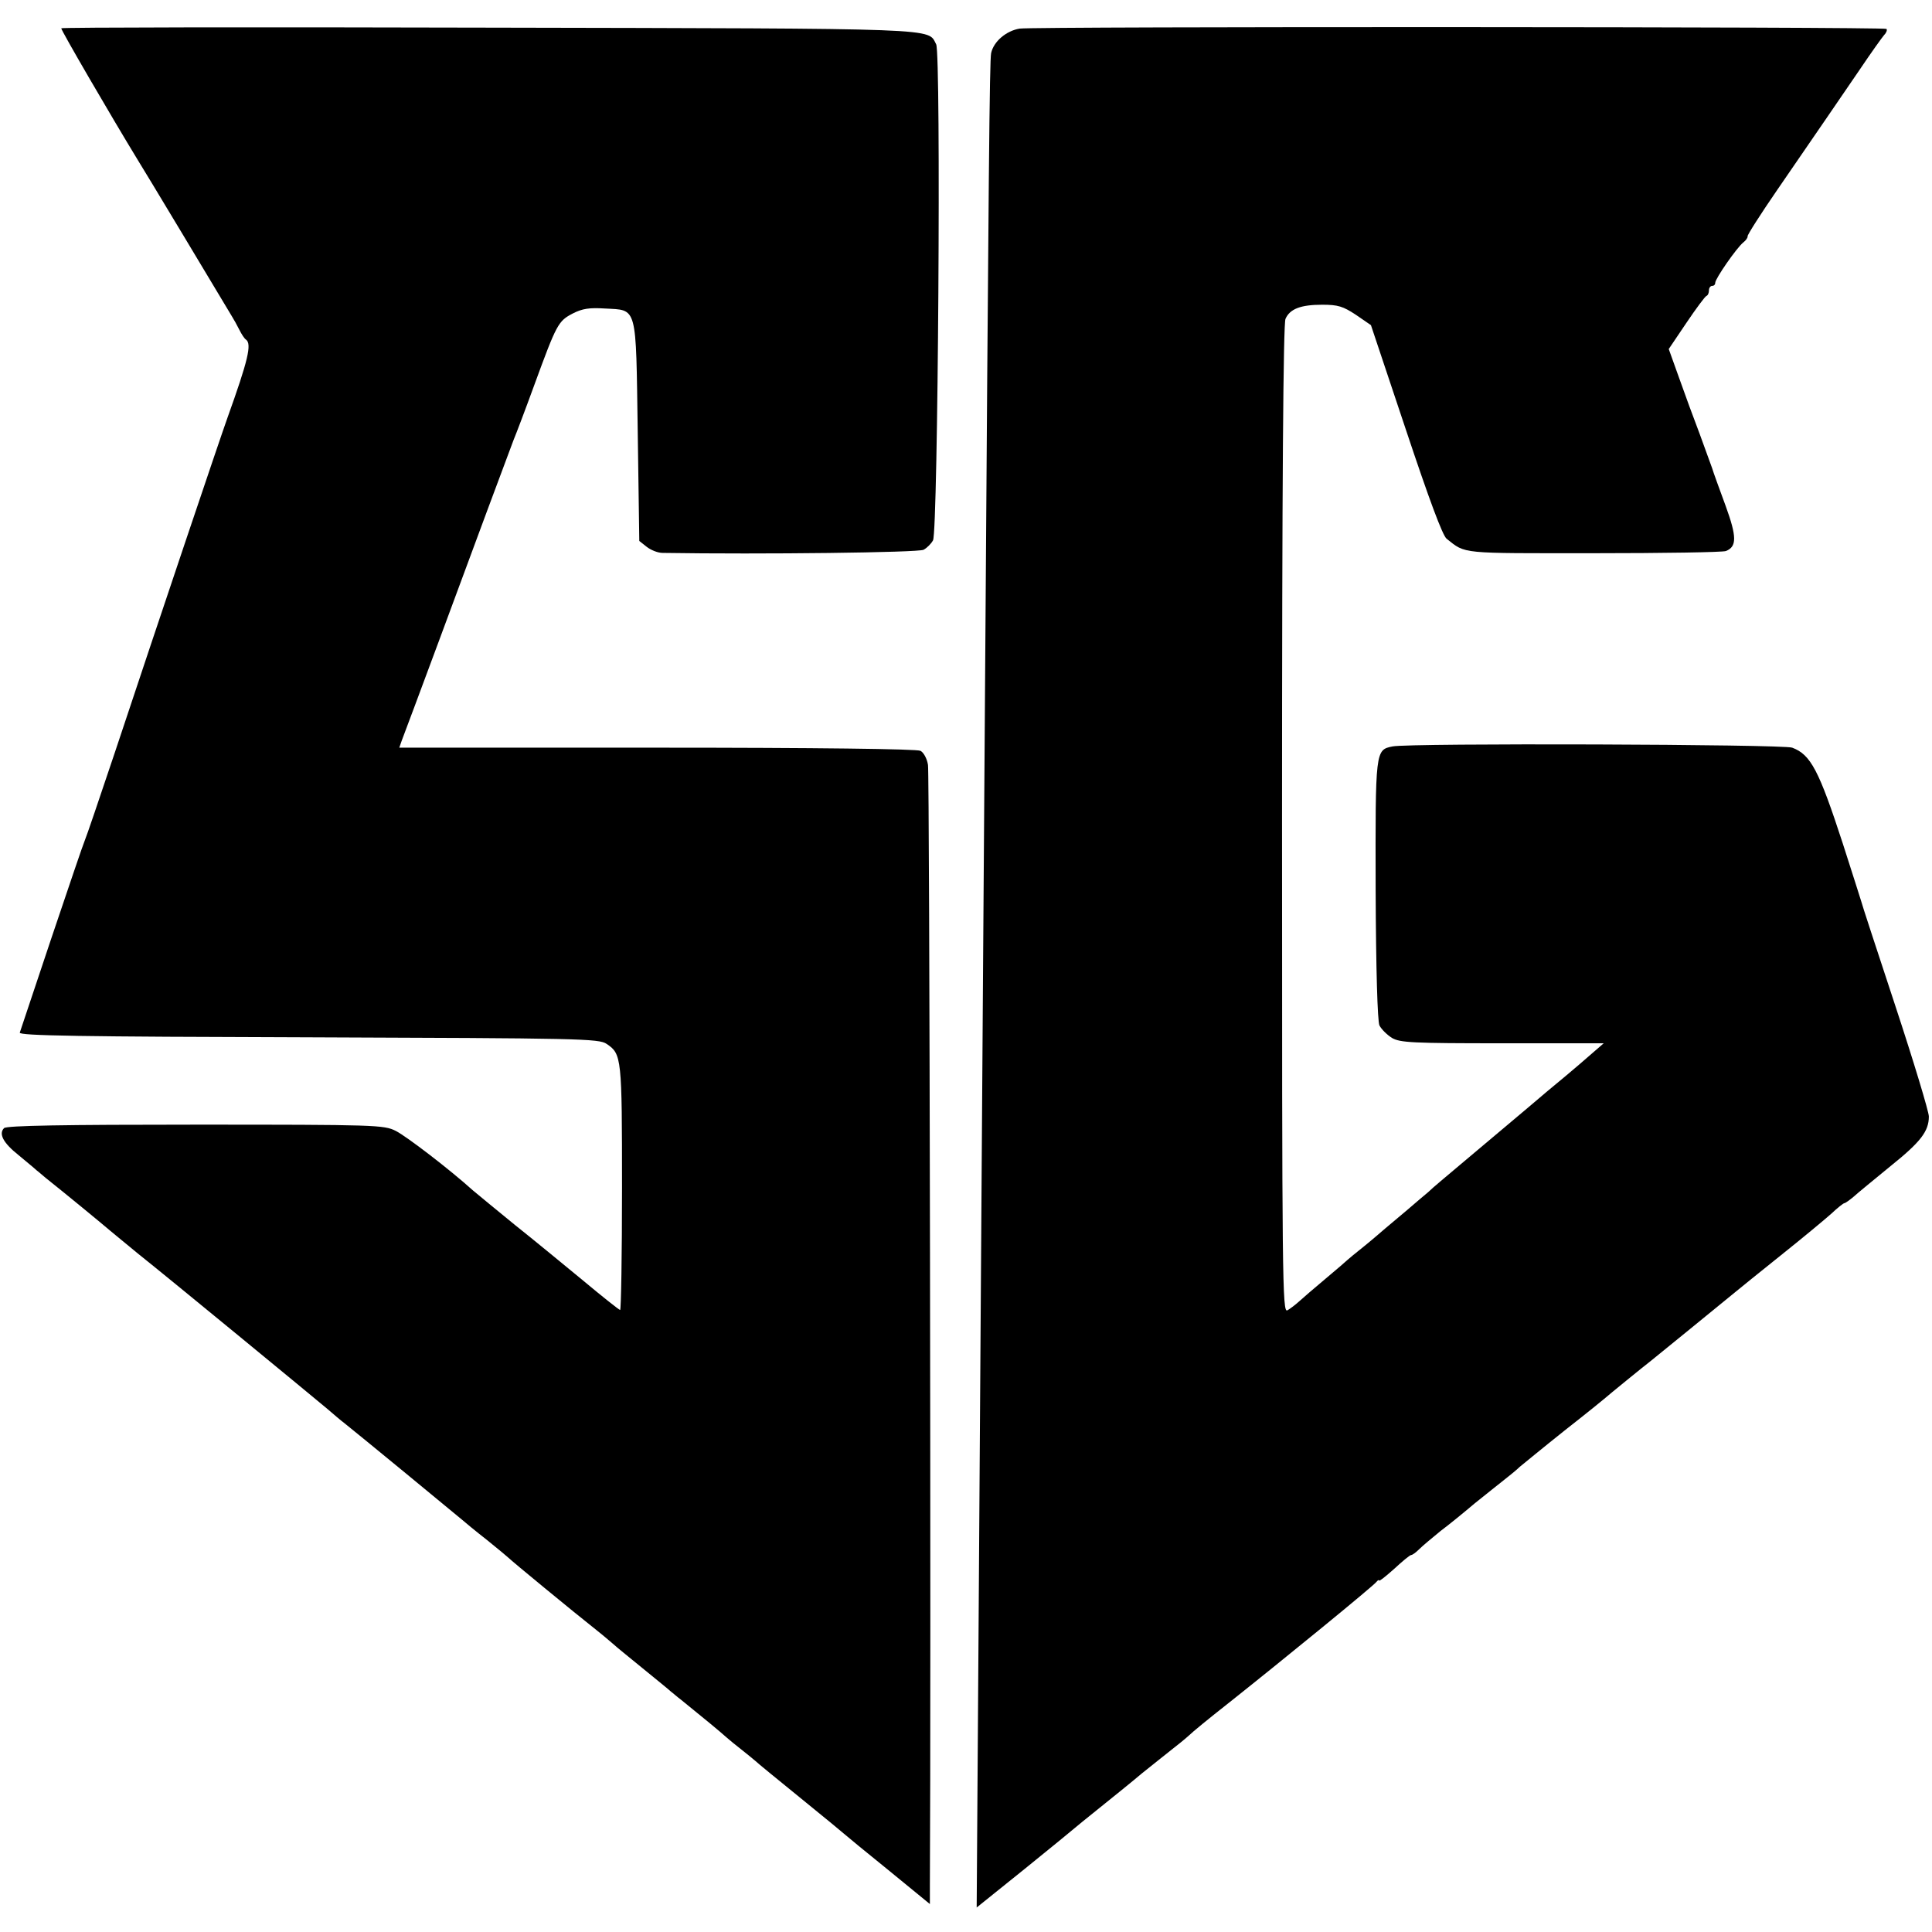
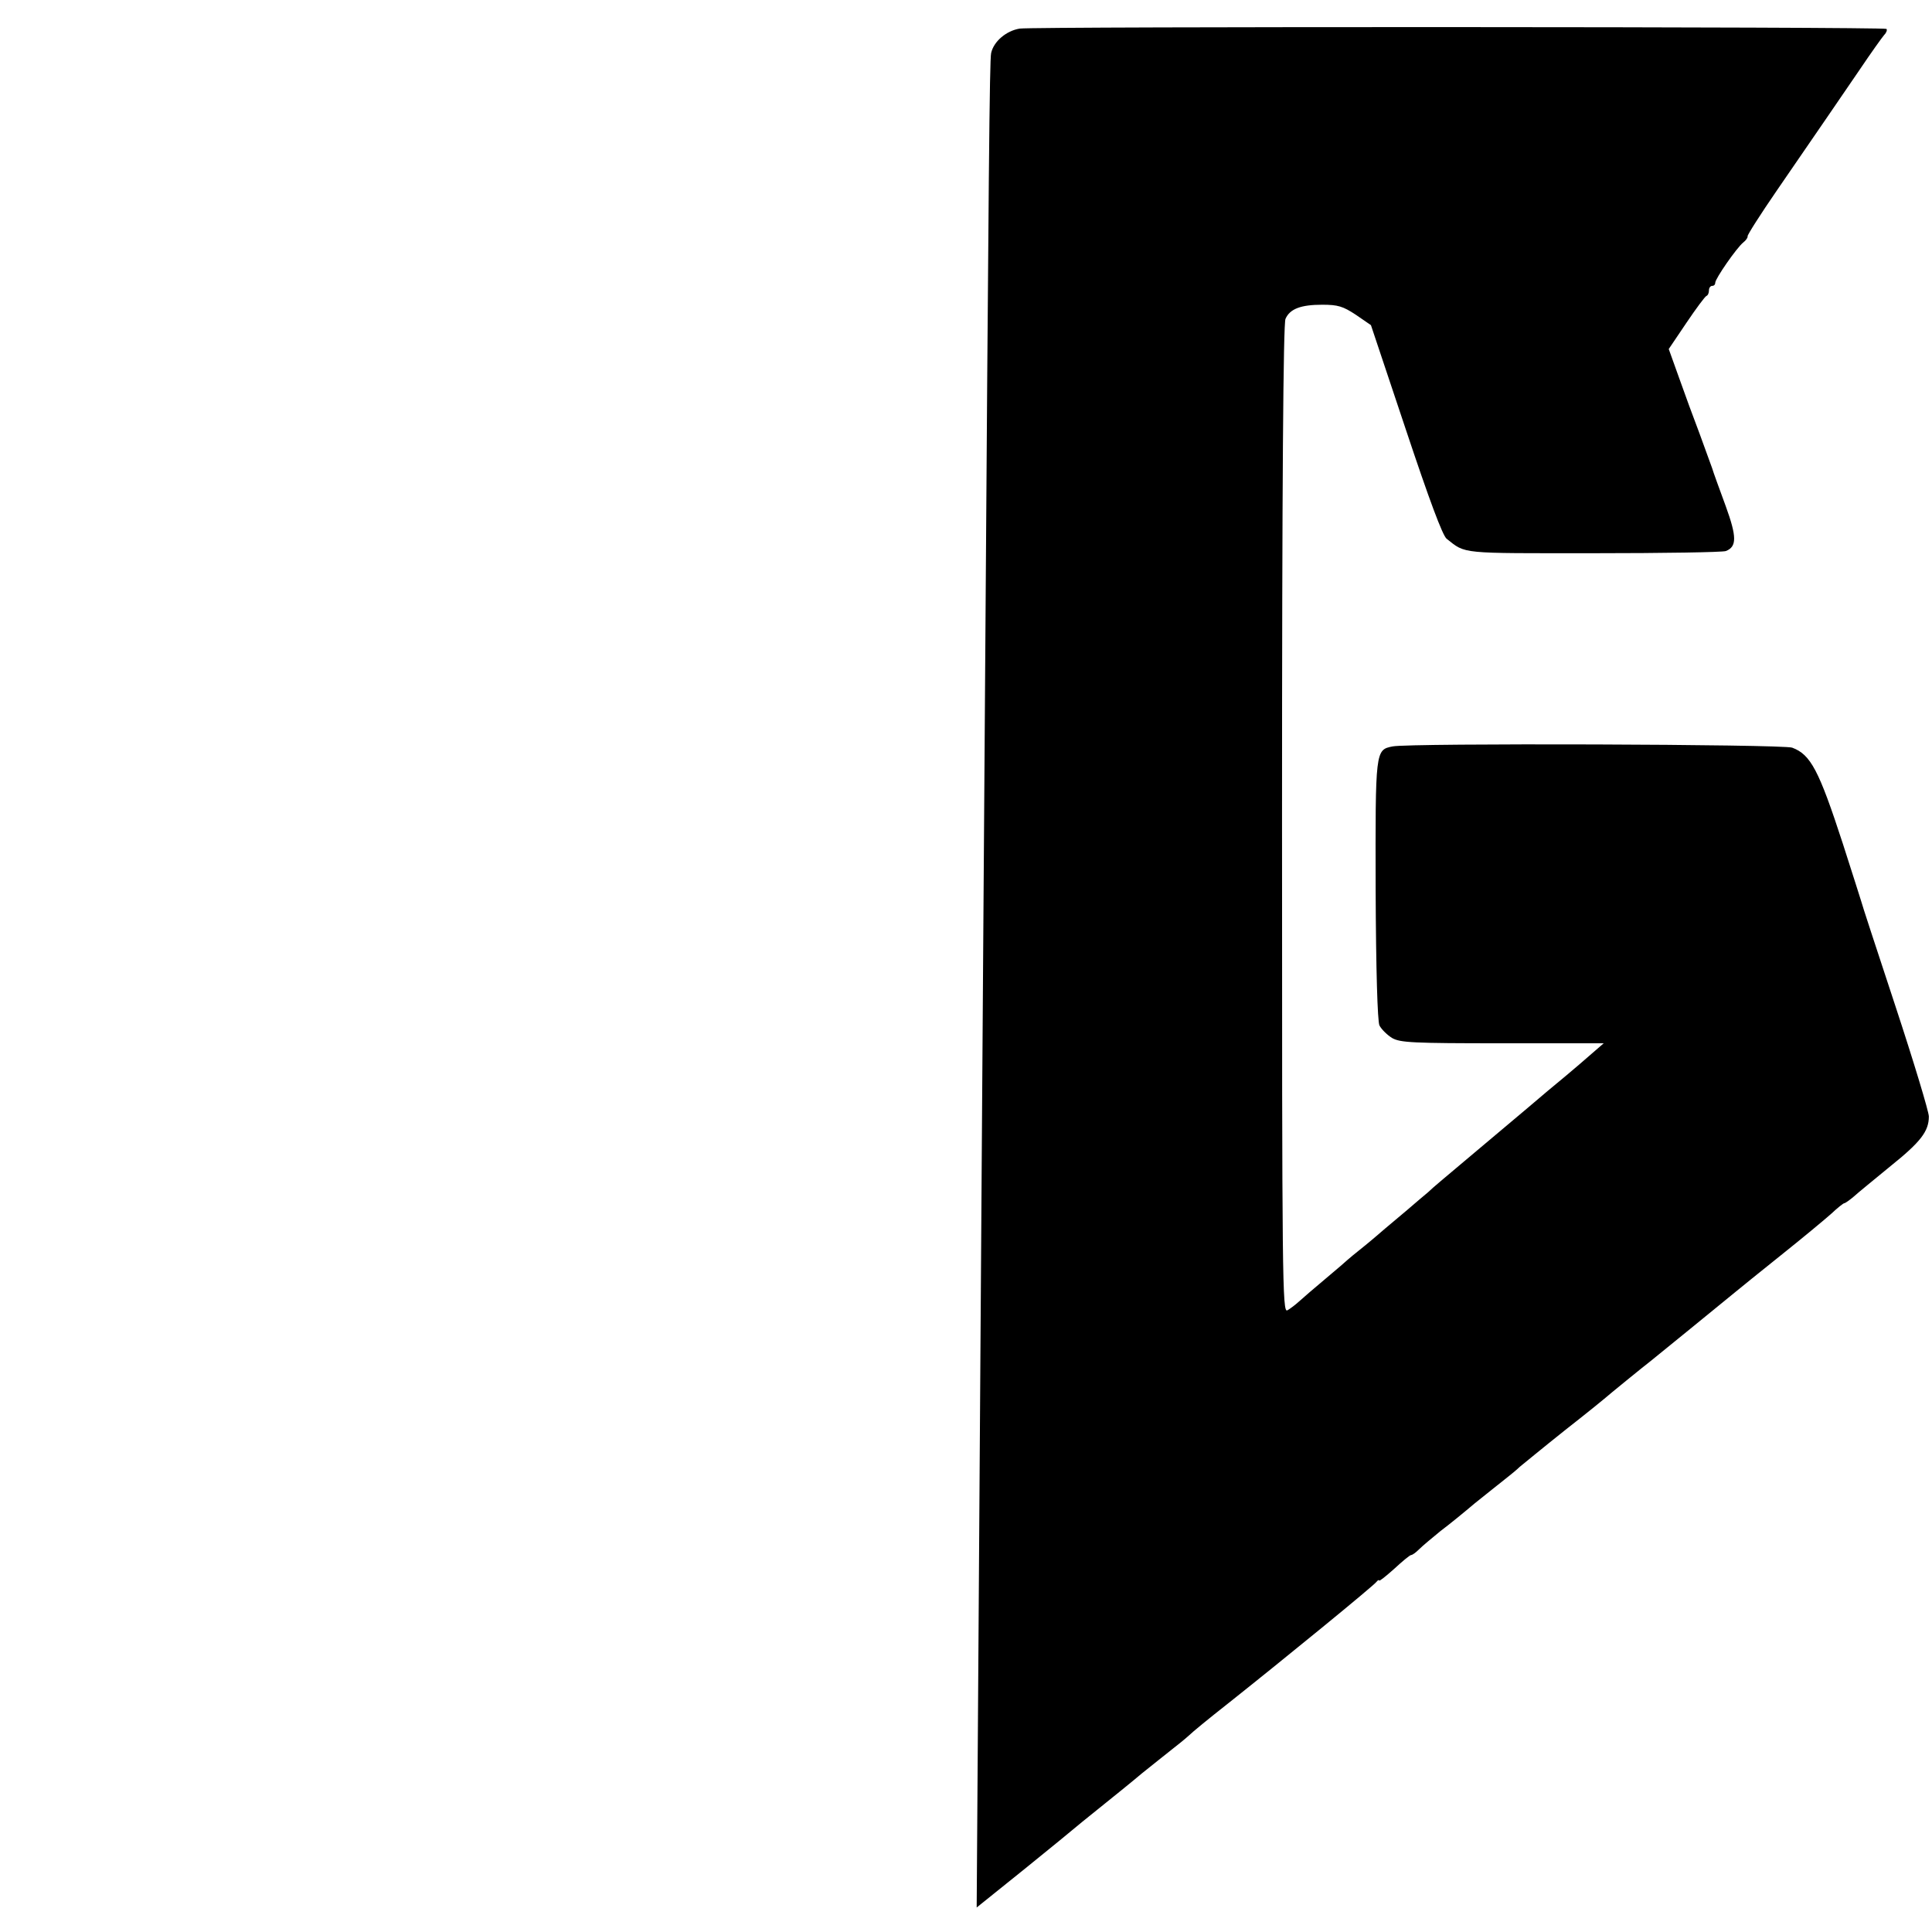
<svg xmlns="http://www.w3.org/2000/svg" version="1.0" width="615pt" height="615pt" viewBox="0 0 615 615" preserveAspectRatio="xMidYMid meet">
  <g transform="translate(0,615) scale(0.1,-0.1)" fill="#000000" stroke="none">
-     <path d="M195 6060 c-2 -4 158 -279 244 -420 5 -8 72 -118 148 -245 76 -126 143 -239 150 -250 7 -11 18 -31 25 -45 7 -14 16 -28 21 -31 19 -14 7 -65 -59 -249 -24 -67 -210 -619 -360 -1070 -47 -140 -89 -264 -94 -275 -5 -11 -52 -150 -106 -310 -53 -159 -99 -296 -101 -302 -4 -10 195 -13 919 -15 863 -3 925 -4 949 -21 48 -32 49 -43 49 -457 0 -215 -3 -390 -6 -390 -3 0 -56 42 -117 93 -62 51 -159 131 -217 177 -58 47 -118 97 -135 111 -73 66 -210 171 -245 189 -38 19 -61 20 -638 20 -416 0 -601 -3 -609 -11 -18 -18 -3 -47 46 -86 25 -21 51 -42 57 -48 7 -5 20 -17 30 -25 58 -46 182 -148 204 -167 14 -12 55 -45 91 -75 92 -73 556 -455 600 -492 20 -17 44 -38 55 -46 38 -30 359 -294 374 -307 8 -7 44 -37 80 -65 36 -29 67 -55 70 -58 5 -6 204 -170 280 -230 24 -19 48 -40 54 -45 6 -6 47 -39 91 -75 44 -36 85 -69 91 -75 7 -5 20 -17 31 -25 62 -50 130 -106 145 -120 9 -8 31 -26 49 -40 18 -14 37 -30 43 -35 6 -6 72 -60 146 -120 74 -60 137 -112 140 -115 3 -3 65 -54 138 -113 l132 -108 0 58 c4 643 -1 3543 -6 3568 -3 20 -14 40 -24 45 -11 6 -333 10 -839 10 l-820 0 8 23 c19 49 206 553 272 732 39 105 77 206 84 225 8 19 38 98 66 175 71 194 76 203 122 227 31 16 54 19 102 16 105 -6 99 15 105 -391 l5 -349 24 -19 c13 -10 35 -19 50 -19 317 -5 815 1 831 10 11 6 24 19 30 30 16 29 26 1551 10 1579 -28 52 37 50 -1425 53 -746 2 -1358 1 -1360 -2z" />
    <path d="M3246 6059 c-43 -7 -83 -41 -91 -78 -5 -25 -8 -360 -20 -2106 -3 -456 -8 -1100 -10 -1430 -2 -330 -7 -998 -10 -1484 l-6 -883 153 123 c84 68 155 126 158 129 3 3 39 32 80 65 41 33 102 82 135 110 34 27 76 61 94 75 18 14 43 34 55 45 11 11 66 56 122 100 179 142 469 379 476 390 4 5 8 7 8 4 0 -4 21 13 48 37 26 24 50 44 54 44 4 0 15 8 25 18 10 10 41 36 68 58 28 21 77 61 110 89 34 27 76 61 94 75 18 14 40 32 49 41 10 8 73 60 142 115 69 54 127 101 130 104 5 5 124 102 145 118 10 8 235 191 270 220 11 9 76 62 145 117 69 55 141 115 160 132 19 18 38 33 41 33 3 0 17 10 30 21 13 12 66 55 117 97 96 77 122 111 122 158 0 15 -48 174 -107 353 -59 179 -108 328 -108 331 -1 3 -27 86 -59 185 -76 233 -102 283 -161 305 -28 11 -1219 15 -1272 4 -55 -11 -55 -11 -54 -456 1 -258 6 -418 12 -432 6 -12 24 -30 40 -40 26 -15 64 -17 351 -17 l323 0 -37 -32 c-20 -18 -58 -50 -84 -72 -27 -22 -83 -69 -125 -105 -88 -74 -109 -92 -164 -138 -109 -92 -129 -108 -149 -127 -13 -11 -43 -36 -67 -57 -24 -20 -55 -46 -69 -58 -14 -12 -45 -39 -70 -59 -25 -20 -47 -38 -50 -41 -3 -3 -34 -30 -70 -60 -36 -30 -74 -63 -85 -73 -11 -10 -28 -23 -37 -28 -16 -9 -17 87 -17 1562 0 1076 4 1578 11 1594 14 32 49 45 117 45 50 0 66 -5 107 -32 l48 -33 111 -332 c74 -222 117 -338 130 -348 62 -49 39 -46 467 -46 222 0 412 3 422 7 35 14 35 45 -1 144 -19 52 -39 106 -43 120 -5 14 -23 63 -40 110 -18 47 -47 126 -65 177 l-33 92 56 83 c31 46 60 85 64 86 5 2 8 10 8 18 0 8 5 14 10 14 6 0 10 4 10 10 0 13 68 111 89 128 9 7 15 16 14 20 -1 4 41 70 94 147 145 211 193 281 264 385 35 52 70 101 77 109 7 7 10 16 7 19 -7 7 -2713 8 -2759 1z" />
  </g>
</svg>